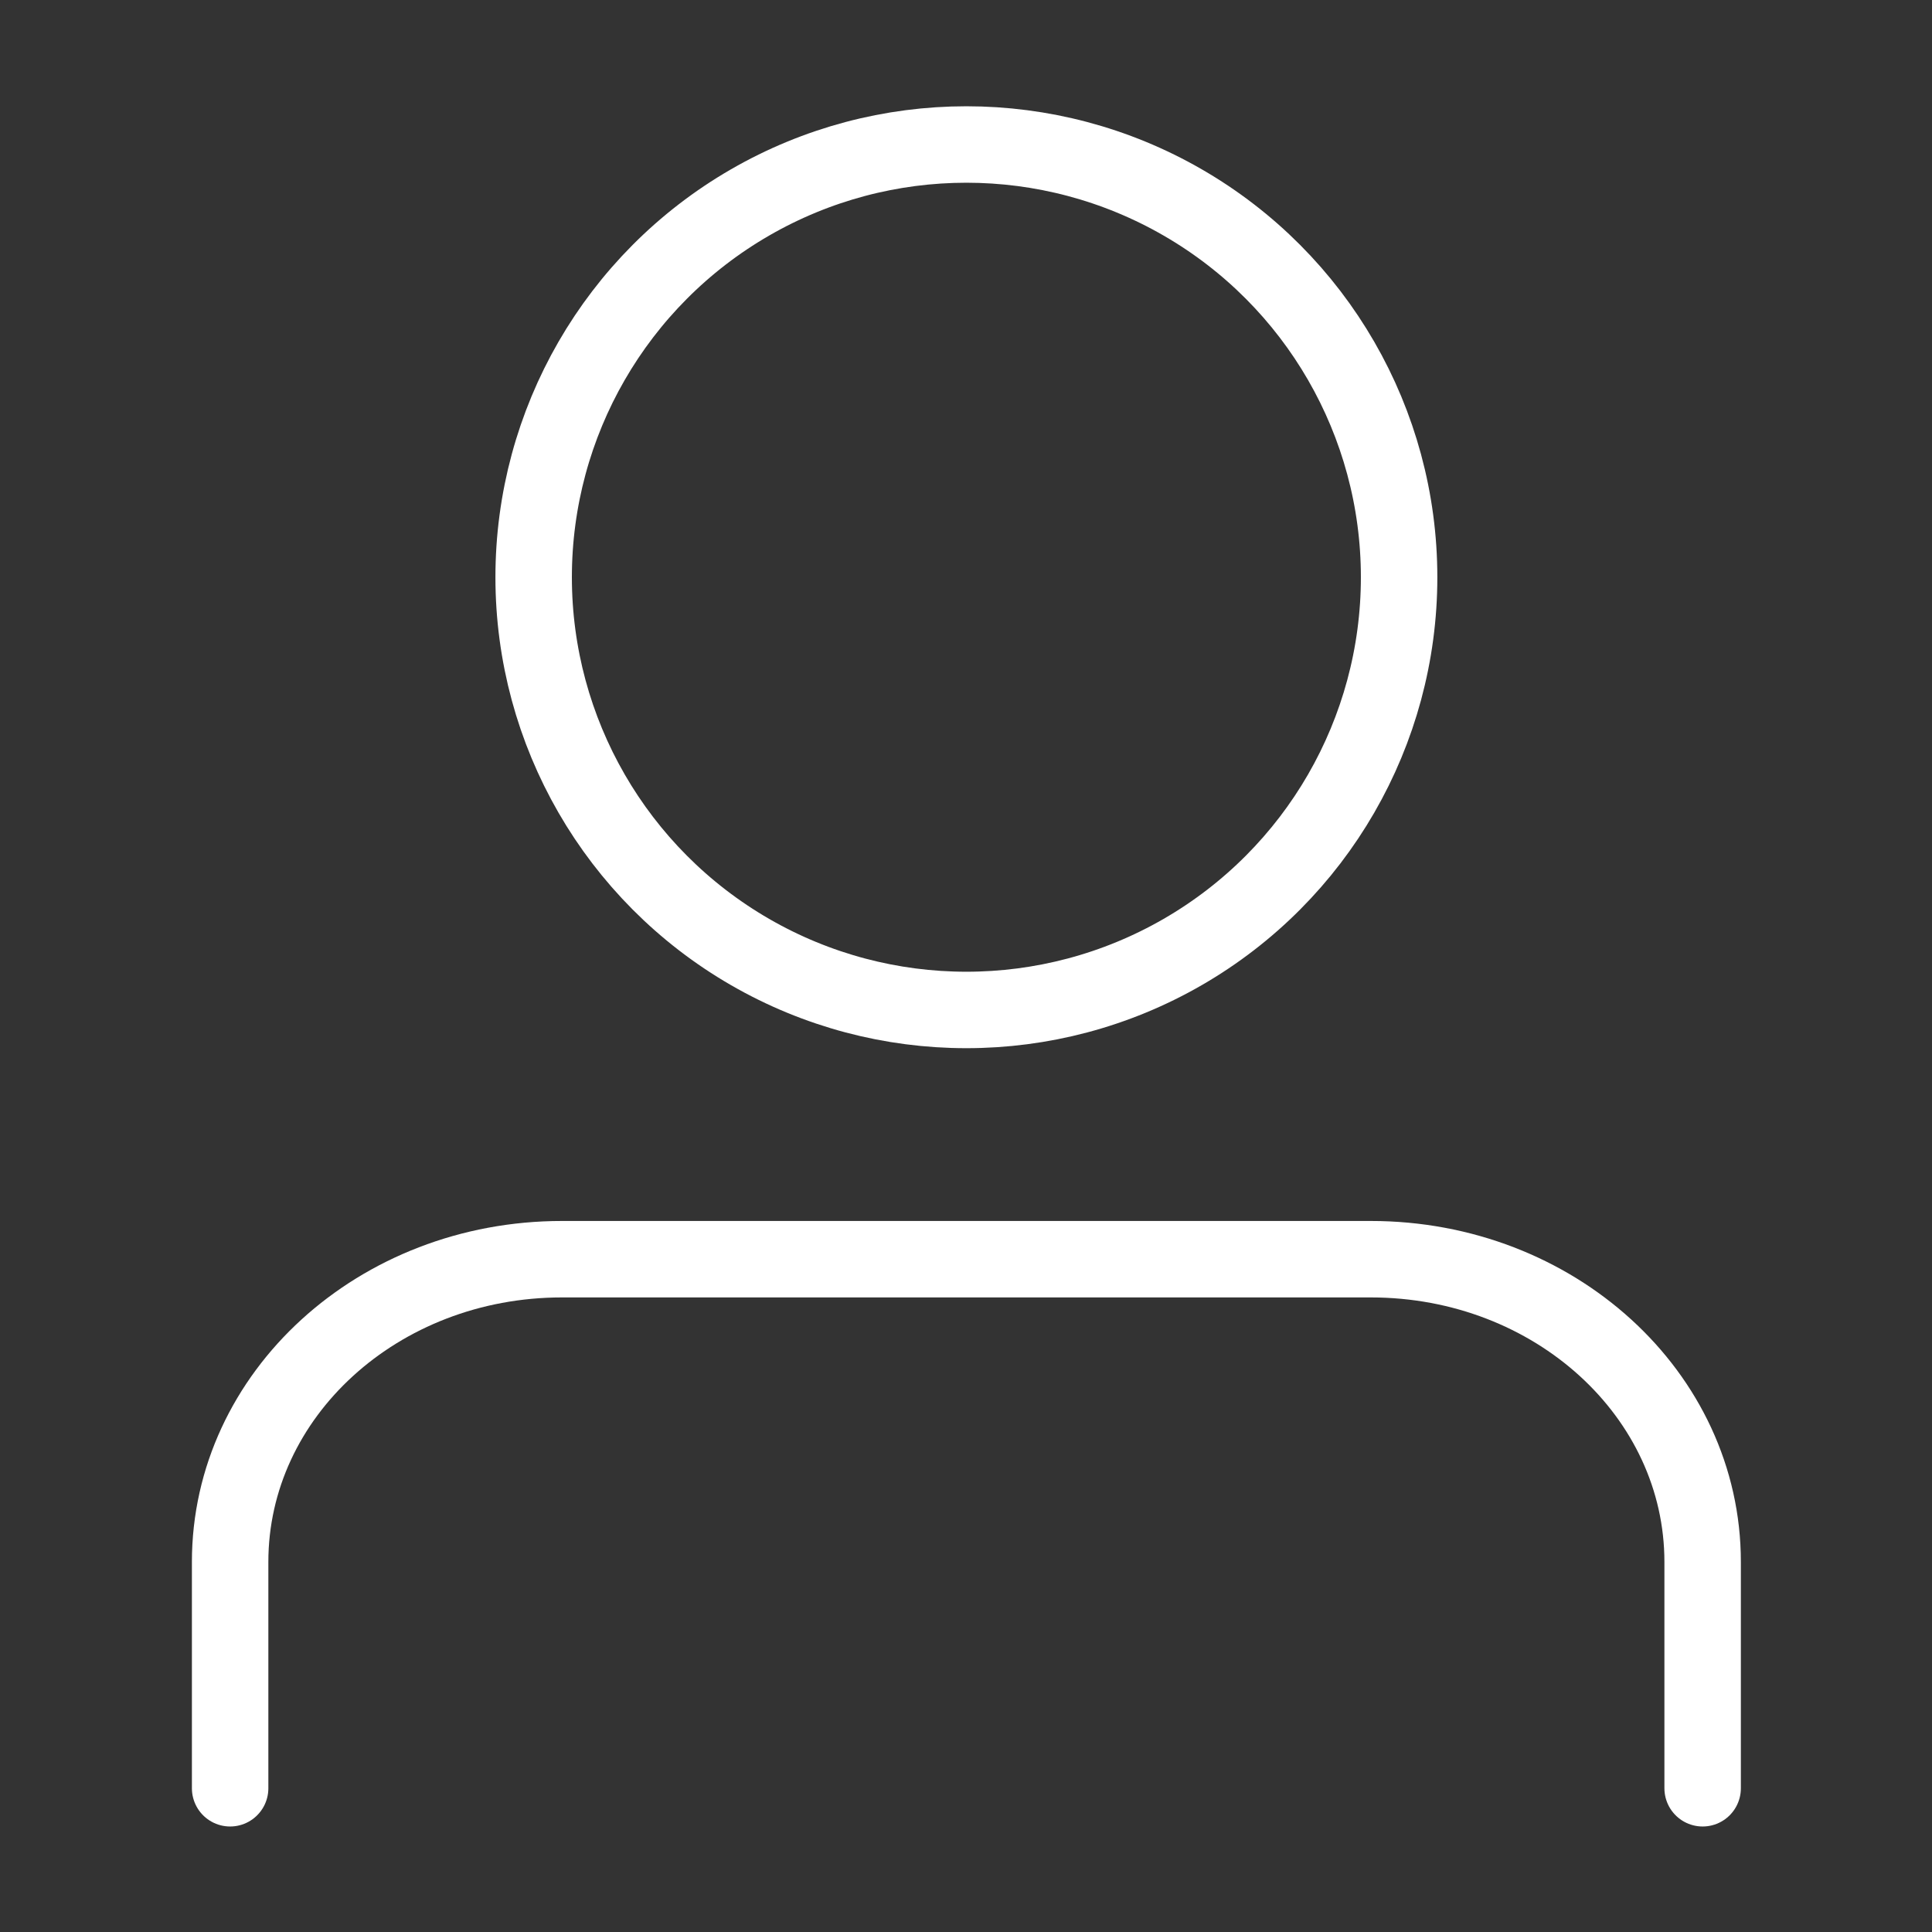
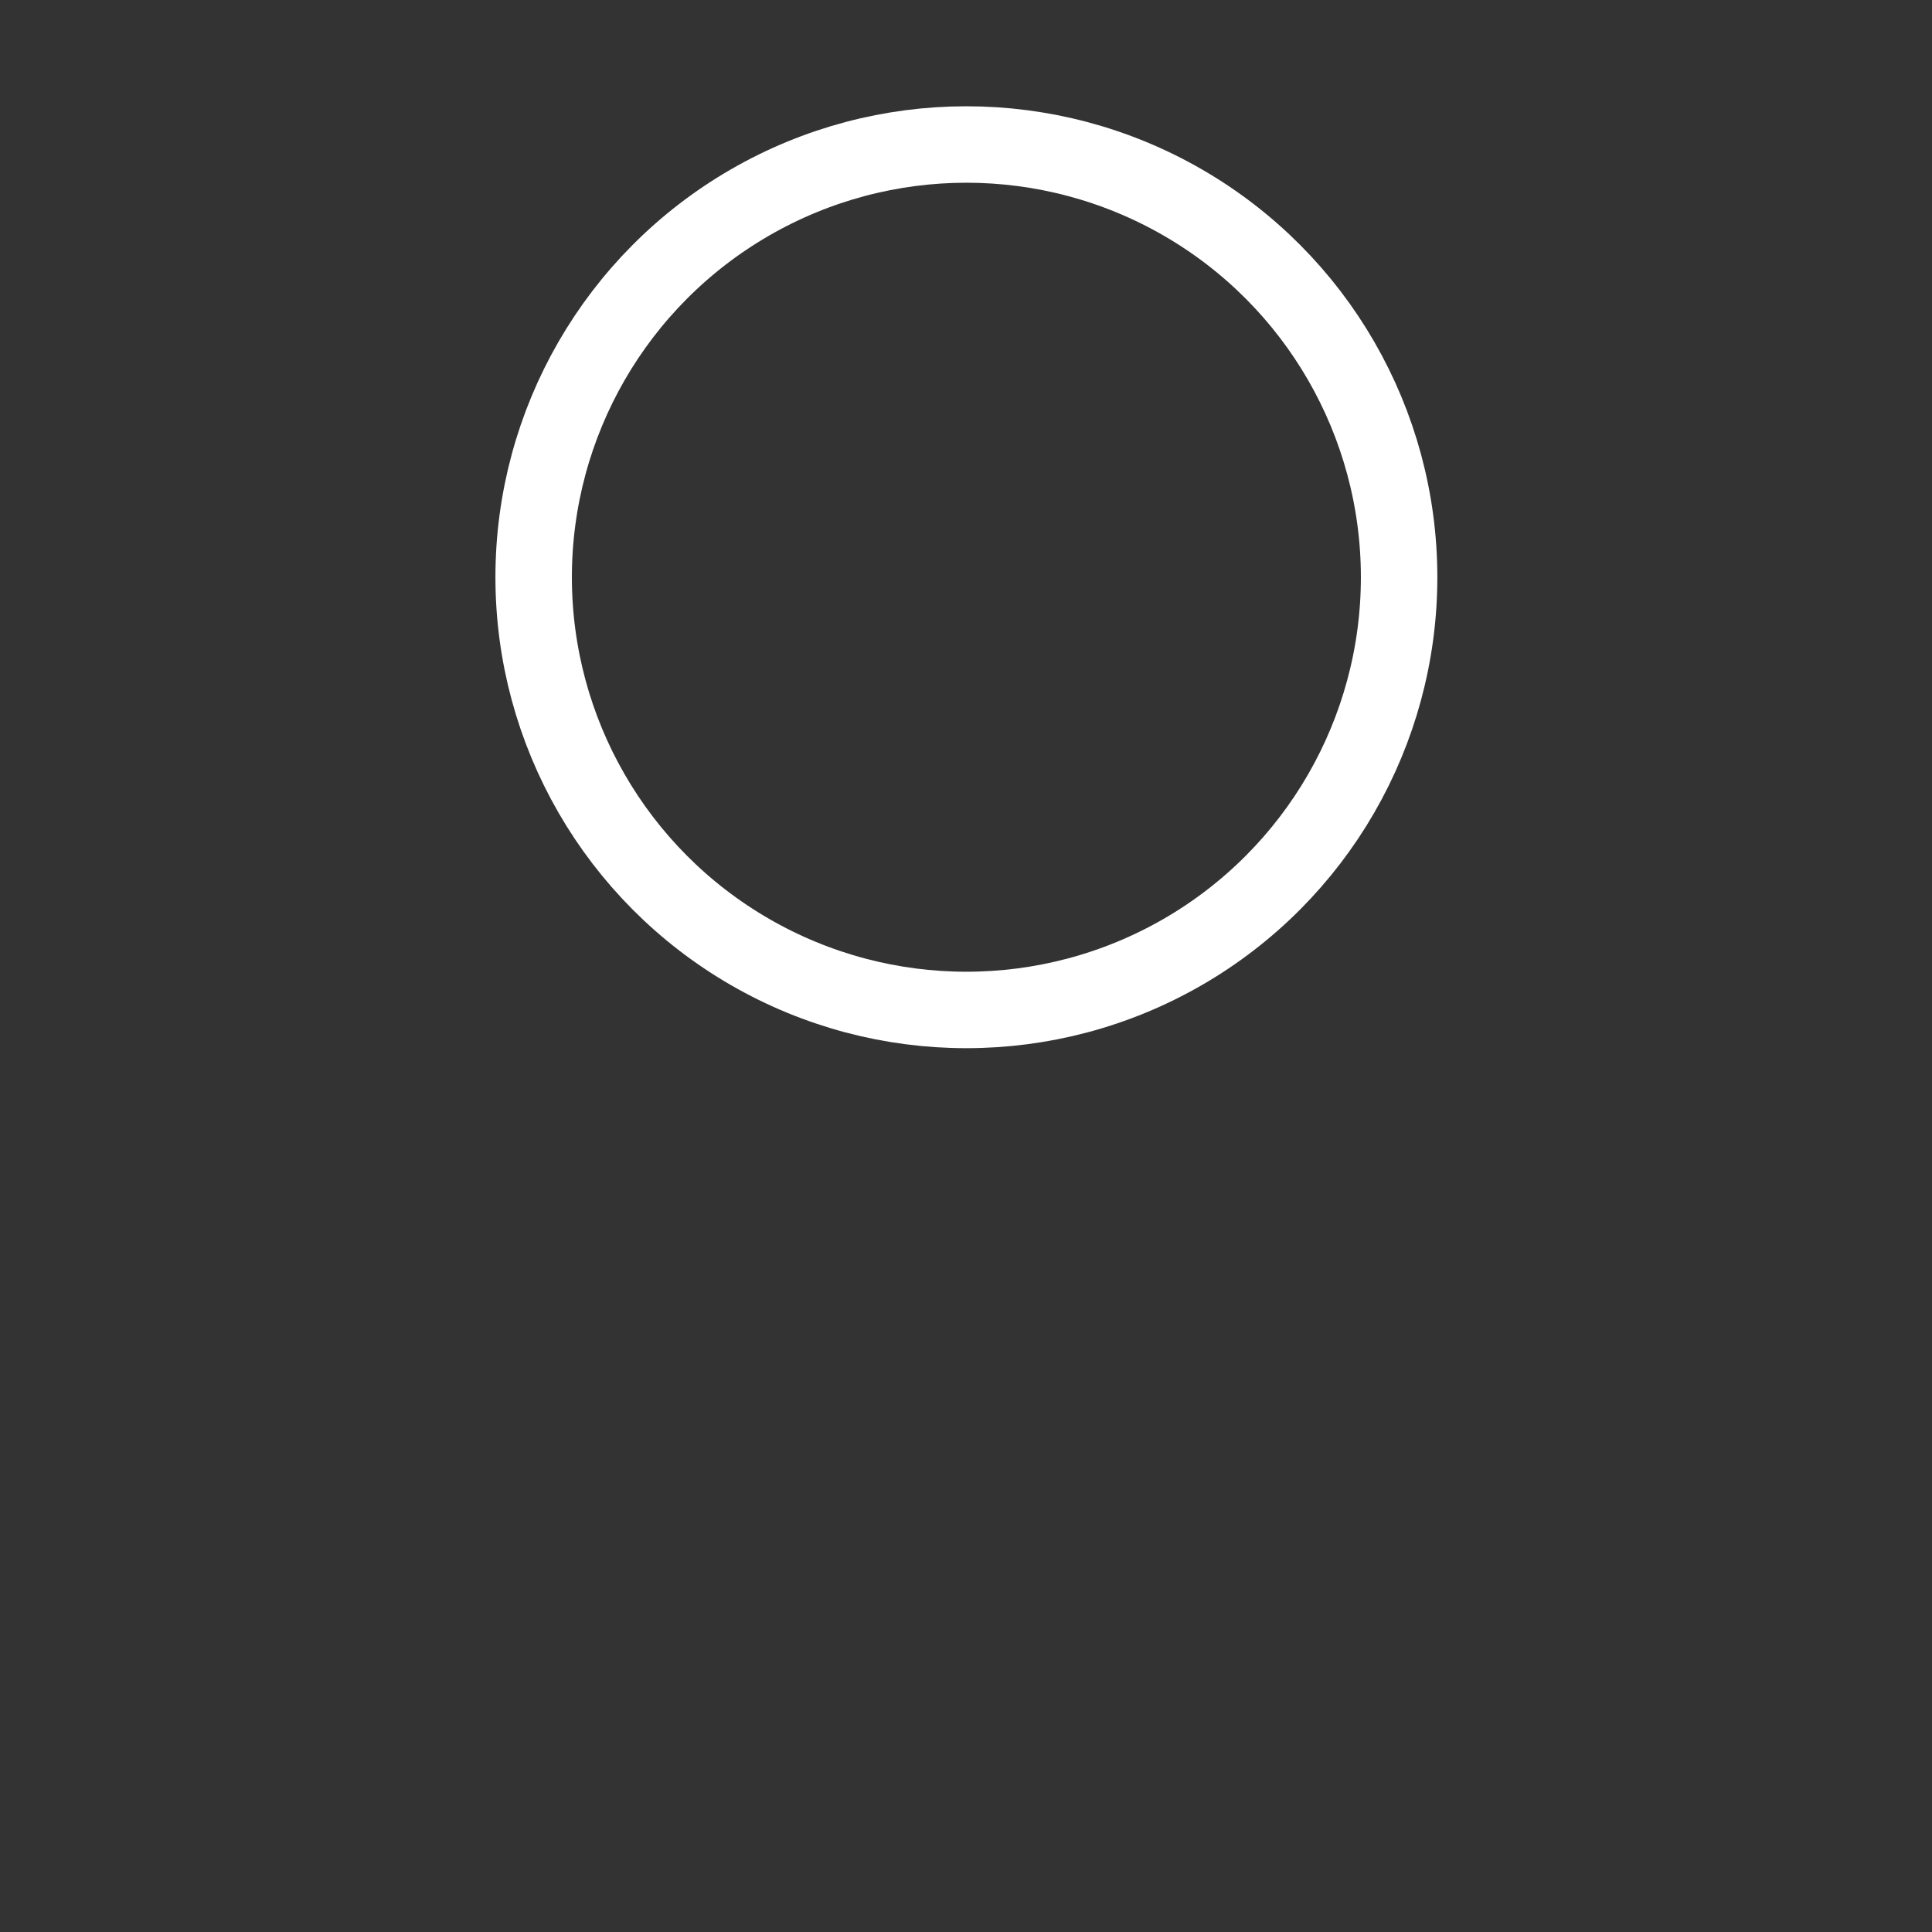
<svg xmlns="http://www.w3.org/2000/svg" id="Layer_2" viewBox="0 0 25.27 25.27">
  <rect x="0" y="0" width="25.27" height="25.27" fill="#333333" stroke="none" />
  <defs>
    <style>.cls-1{stroke:#fff;stroke-linecap:round;stroke-linejoin:round;}.cls-1,.cls-2{fill:none;}.cls-2{stroke-width:0px;}</style>
  </defs>
  <g id="Layer_16">
    <circle class="cls-1" cx="12.64" cy="7.55" r="5.66" />
-     <path class="cls-1" d="m3.01,23.39v-2.96c0-2.19,1.94-3.96,4.34-3.96h10.58c2.4,0,4.34,1.77,4.34,3.96v2.96" />
-     <rect class="cls-2" width="25.27" height="25.27" />
  </g>
</svg>